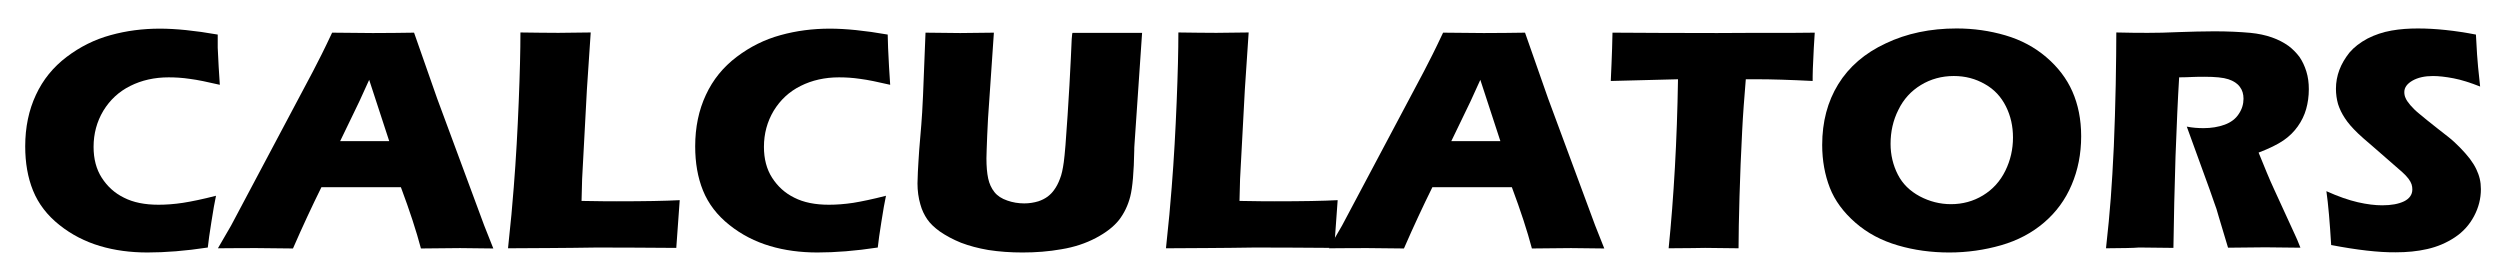
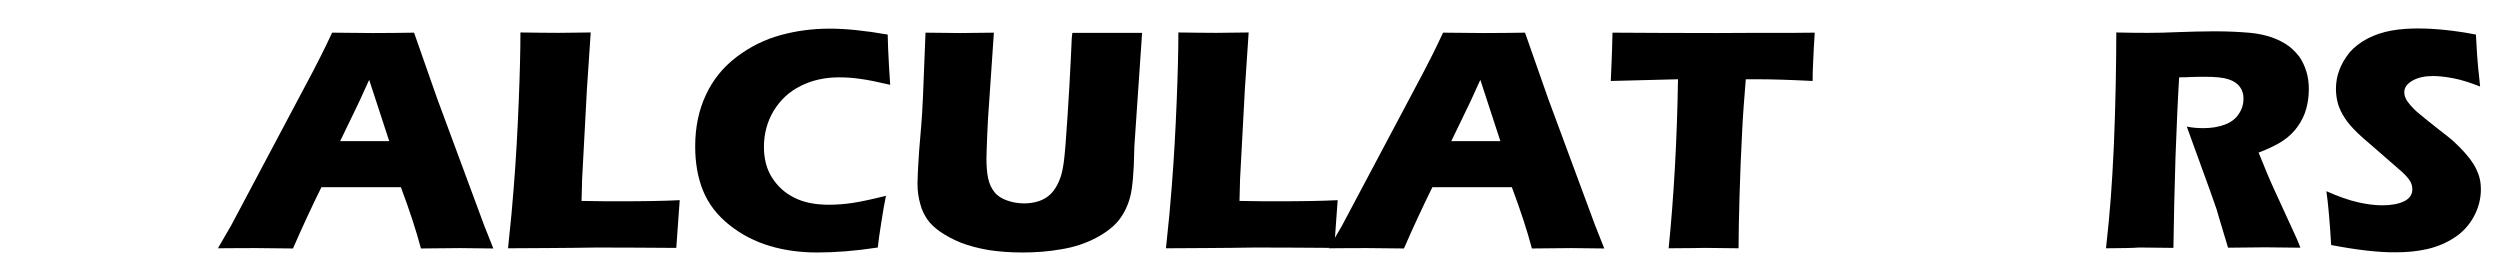
<svg xmlns="http://www.w3.org/2000/svg" version="1.1" id="Layer_1" x="0px" y="0px" viewBox="0 0 1309 146" style="enable-background:new 0 0 1309 146;" xml:space="preserve">
  <style type="text/css">
	.st0{fill:none;stroke:#000000;stroke-width:3;stroke-miterlimit:10;}
	.st1{fill:#1FB4CC;}
</style>
  <g>
-     <path d="M113.1,102.5c-0.7,3.2-1.5,7.8-2.4,13.6c-0.9,5.8-1.6,10.3-1.9,13.5c-11.8,1.8-22.3,2.6-31.6,2.6c-8.9,0-17.2-1.1-24.9-3.4   s-14.8-5.9-21.2-11c-6.4-5.1-11-11.1-13.8-18c-2.8-6.9-4.1-14.6-4.1-23.2c0-10,1.9-19,5.6-26.9c3.7-8,9.1-14.6,16.1-19.9   c7-5.3,14.6-9.1,23-11.4c8.3-2.3,16.9-3.4,25.8-3.4c8.2,0,18.3,1,30.3,3.1L114,25c0.1,3,0.3,6.4,0.5,10l0.6,9.4   c-6.5-1.5-11.7-2.6-15.7-3.1c-4-0.6-7.7-0.8-11.1-0.8c-7.4,0-14.1,1.5-20.1,4.5c-6,3-10.6,7.3-14.1,13c-3.4,5.7-5.1,12-5.1,18.9   c0,6.3,1.4,11.7,4.3,16.2c2.9,4.5,6.7,8,11.6,10.4c4.9,2.5,10.9,3.7,18.1,3.7c3.9,0,8.2-0.3,12.8-1   C100.3,105.5,106.1,104.3,113.1,102.5z" />
    <path d="M114.1,130l6.9-11.9l42.8-80.6l4.6-9c1.3-2.6,3.2-6.5,5.5-11.4c9.7,0.1,16.8,0.2,21.3,0.2c7.8,0,15-0.1,21.6-0.2l12.1,34.5   l24.6,66.4l4.8,12.1c-9.6-0.1-15.3-0.2-17.4-0.2c-4.6,0-11.5,0.1-20.5,0.2c-2.4-9.1-5.9-19.8-10.5-32.1h-41.6   c-4.8,9.7-9.8,20.4-14.9,32.1c-10.3-0.1-16.6-0.2-18.9-0.2C130.2,129.9,123.4,129.9,114.1,130z M178.1,73.9h25.7   c-6.4-19.4-9.9-30.1-10.5-32.1c-3.6,8.1-6.7,14.7-9.3,19.9L178.1,73.9z" />
    <path d="M266,130c1.4-13,2.4-23.6,3-31.9c1.2-15,2-29.9,2.6-44.7c0.6-14.8,0.9-26.9,0.9-36.4c7.5,0.1,14.1,0.2,19.9,0.2   c3.9,0,9.5-0.1,16.9-0.2l-2,29.9l-2.5,46.8l-0.3,11.5c9.5,0.2,15.7,0.2,18.5,0.2c14.5,0,25.5-0.2,32.9-0.6l-1.8,25   c-14.5-0.1-28.3-0.2-41.5-0.2C294.9,129.9,279.3,129.9,266,130z" />
    <path d="M463.9,102.5c-0.7,3.2-1.5,7.8-2.4,13.6c-0.9,5.8-1.6,10.3-1.9,13.5c-11.8,1.8-22.3,2.6-31.6,2.6c-8.9,0-17.2-1.1-24.9-3.4   s-14.8-5.9-21.2-11c-6.4-5.1-11-11.1-13.8-18c-2.8-6.9-4.1-14.6-4.1-23.2c0-10,1.9-19,5.6-26.9c3.7-8,9.1-14.6,16.1-19.9   c7-5.3,14.6-9.1,23-11.4c8.3-2.3,16.9-3.4,25.8-3.4c8.2,0,18.3,1,30.3,3.1l0.2,6.9c0.1,3,0.3,6.4,0.5,10l0.6,9.4   c-6.5-1.5-11.7-2.6-15.7-3.1c-4-0.6-7.7-0.8-11.1-0.8c-7.4,0-14.1,1.5-20.1,4.5c-6,3-10.6,7.3-14.1,13c-3.4,5.7-5.1,12-5.1,18.9   c0,6.3,1.4,11.7,4.3,16.2c2.9,4.5,6.7,8,11.6,10.4c4.9,2.5,10.9,3.7,18.1,3.7c3.9,0,8.2-0.3,12.8-1   C451.1,105.5,456.9,104.3,463.9,102.5z" />
    <path d="M484.6,17.1c8.6,0.1,14.7,0.2,18.2,0.2c4.4,0,10.3-0.1,17.6-0.2L518,52.3c-0.5,6.6-0.9,12.8-1.1,18.6s-0.4,9.8-0.4,12   c0,4.2,0.3,7.7,0.9,10.5c0.6,2.8,1.7,5.2,3.3,7.2c1.6,2,3.8,3.4,6.7,4.4c2.8,1,5.8,1.5,8.9,1.5c2.6,0,5.1-0.4,7.4-1.1   c1.8-0.6,3.4-1.4,4.9-2.5c1.3-1,2.4-2.1,3.3-3.4c1.2-1.6,2.2-3.5,3.1-5.9c0.9-2.2,1.5-5.1,2-8.7c0.5-3.6,1.2-11.8,2-24.6   c0.7-10.9,1.3-20.9,1.7-29.9c0.3-8.8,0.6-13.2,0.9-13.2c8.3,0,14.9,0,19.7,0H598l-4,58.7c-0.1,1.1-0.1,2-0.1,2.7   c-0.2,11.5-0.9,19.6-2.1,24.3c-1.2,4.7-3.2,8.8-5.9,12.3c-2.8,3.5-6.8,6.6-12.1,9.4c-5.3,2.8-11.3,4.8-18,5.9   c-6.7,1.2-13.5,1.7-20.4,1.7c-6.2,0-12.1-0.4-17.9-1.3c-5.3-0.9-10.1-2.2-14.3-3.8c-4.2-1.7-7.9-3.7-11.1-5.9   c-2.9-2.1-5.1-4.2-6.6-6.4c-1.5-2.2-2.8-4.8-3.6-7.8c-1-3.4-1.5-7.1-1.5-11c0-1.3,0.1-3.3,0.2-6c0.1-2.7,0.4-6.5,0.7-11.5l1.1-13.2   c0.3-3.5,0.6-8.6,0.9-15.3L484.6,17.1z" />
    <path d="M610.5,130c1.4-13,2.4-23.6,3-31.9c1.2-15,2-29.9,2.6-44.7c0.6-14.8,0.9-26.9,0.9-36.4c7.5,0.1,14.1,0.2,19.9,0.2   c3.9,0,9.5-0.1,16.9-0.2l-2,29.9l-2.5,46.8l-0.3,11.5c9.5,0.2,15.7,0.2,18.5,0.2c14.5,0,25.5-0.2,32.9-0.6l-1.8,25   c-14.5-0.1-28.3-0.2-41.4-0.2C639.4,129.9,623.9,129.9,610.5,130z" />
    <path d="M695.8,130l6.9-11.9l42.8-80.6l4.6-9c1.3-2.6,3.2-6.5,5.5-11.4c9.7,0.1,16.8,0.2,21.3,0.2c7.8,0,15-0.1,21.6-0.2l12.1,34.5   l24.6,66.4l4.8,12.1c-9.6-0.1-15.3-0.2-17.4-0.2c-4.6,0-11.5,0.1-20.5,0.2c-2.4-9.1-5.9-19.8-10.5-32.1h-41.6   c-4.8,9.7-9.8,20.4-14.9,32.1c-10.3-0.1-16.6-0.2-18.9-0.2C711.9,129.9,705.2,129.9,695.8,130z M759.9,73.9h25.7   c-6.4-19.4-9.9-30.1-10.5-32.1c-3.6,8.1-6.7,14.7-9.3,19.9L759.9,73.9z" />
    <path d="M873.7,130c2.7-26.8,4.4-56.3,4.9-88.5l-35.2,0.9l0.4-9.2c0.2-4.9,0.4-10.3,0.5-16.1c15.7,0.1,33.9,0.2,54.8,0.2l20.4-0.1   h19.9l10.8-0.1l-0.5,8.1c-0.2,4.3-0.4,7.9-0.5,10.8c-0.1,2.8-0.1,5-0.1,6.4c-11.8-0.6-21.5-0.9-29.2-0.9h-5.8   c-0.8,9.7-1.5,18.7-1.9,27c-0.6,11.8-1.1,23.3-1.4,34.5c-0.3,11.1-0.5,20.2-0.5,27c-9-0.1-14.9-0.2-17.5-0.2   C890.4,129.9,884,129.9,873.7,130z" />
-     <path d="M1024.5,14.9c8.8,0,17.3,1.2,25.5,3.6c8.2,2.4,15.3,6.2,21.4,11.4c6.1,5.2,10.7,11.2,13.7,18c3,6.8,4.6,14.6,4.6,23.4   c0,9.3-1.7,17.8-5,25.5c-3.3,7.8-8.1,14.3-14.4,19.7c-6.3,5.4-13.8,9.4-22.5,11.9c-8.7,2.5-17.8,3.8-27.2,3.8   c-9.3,0-18.3-1.2-26.8-3.7c-8.6-2.5-16-6.4-22.3-11.9c-6.3-5.5-10.8-11.6-13.4-18.3c-2.6-6.7-4-14.2-4-22.4   c0-12.1,2.8-22.7,8.4-31.8c5.6-9.1,13.9-16.3,24.9-21.4C998.3,17.5,1010.7,14.9,1024.5,14.9z M1023,39.8c-6.3,0-12.1,1.6-17.2,4.7   c-5.1,3.1-9.1,7.4-11.8,13c-2.8,5.5-4.1,11.5-4.1,17.8c0,5.8,1.3,11.2,3.8,16.1c2.5,4.9,6.3,8.6,11.5,11.4   c5.1,2.7,10.6,4.1,16.3,4.1c6.1,0,11.7-1.5,16.8-4.6c5.1-3.1,9-7.4,11.7-12.9c2.7-5.5,4-11.3,4-17.4c0-5.9-1.2-11.3-3.7-16.3   c-2.5-5-6.1-8.9-10.9-11.6C1034.4,41.2,1029,39.8,1023,39.8z" />
    <path d="M1102.7,130c1.1-9.7,1.9-18.4,2.5-26.2c0.6-7.8,1.1-16.8,1.6-27.1c0.4-10.3,0.8-21.1,1-32.5c0.2-11.4,0.3-20.4,0.3-27.2   c6.9,0.2,12.5,0.2,16.7,0.2c4.4,0,9.8-0.1,16.1-0.4c6.3-0.2,12.5-0.4,18.5-0.4c7.1,0,13.3,0.3,18.9,0.8c4.1,0.4,7.9,1.2,11.3,2.4   c3.4,1.2,6.2,2.7,8.6,4.4c2.3,1.7,4.2,3.7,5.8,5.8c1.5,2.2,2.7,4.7,3.6,7.6c0.9,2.9,1.3,6,1.3,9.3c0,3.7-0.5,7.2-1.4,10.4   c-0.9,3.2-2.4,6.3-4.4,9.1c-2,2.8-4.5,5.3-7.6,7.4s-7.4,4.2-12.9,6.3l4.3,10.5c1.2,2.9,2.5,5.9,3.9,8.9l11.1,24.2   c0.5,1,1.4,3.1,2.6,6.2c-9.1-0.1-15.2-0.2-18.4-0.2c-4,0-10.5,0.1-19.5,0.2c-0.9-2.9-2.5-8.2-4.8-16c-0.9-3.3-1.7-5.8-2.4-7.5   c-1.3-3.9-3.3-9.4-5.9-16.5l-8.5-23.4c3,0.6,5.9,0.8,8.8,0.8c4,0,7.7-0.6,11-1.8c3.3-1.2,5.8-3.1,7.4-5.6c1.7-2.5,2.5-5.2,2.5-8   c0-2.4-0.6-4.5-1.9-6.2c-1.3-1.8-3.3-3.1-6-4c-2.7-0.9-6.9-1.3-12.6-1.3c-1.9,0-3.9,0-6,0.1c-2.1,0.1-4.5,0.2-7.2,0.2   c-0.7,11.3-1.3,25.1-1.9,41.4c-0.5,16.3-0.9,32.2-1.1,47.9c-9.2-0.1-15.2-0.2-18-0.2C1116.8,129.9,1111.1,129.9,1102.7,130z" />
    <path d="M1220.6,128.3c-0.7-11.7-1.5-21.2-2.5-28.2c6.2,2.8,11.7,4.7,16.5,5.8s9.1,1.6,12.7,1.6c4.8,0,8.6-0.7,11.5-2.1   c2.8-1.4,4.3-3.5,4.3-6.2c0-0.9-0.1-1.8-0.4-2.7c-0.3-0.9-0.8-1.8-1.6-2.9c-0.8-1.1-1.9-2.2-3.3-3.5l-15.6-13.6   c-3.6-3.1-6.2-5.3-7.6-6.7c-2.9-2.8-5.2-5.4-6.8-7.9c-1.6-2.4-2.8-4.9-3.6-7.4c-0.7-2.5-1.1-5.2-1.1-8c0-3.4,0.6-6.7,1.8-9.9   c1.2-3.2,3-6.2,5.3-9.1c2.4-2.8,5.5-5.2,9.4-7.3c3.9-2,8.1-3.4,12.6-4.2s9.1-1.1,13.8-1.1c9.3,0,19.5,1.1,30.4,3.2   c0.2,3.8,0.4,7.3,0.6,10.5c0.2,3.2,0.7,8.7,1.6,16.7c-5.1-2-9.7-3.5-13.9-4.3c-4.2-0.8-7.8-1.2-10.8-1.2c-4.3,0-7.9,0.8-10.7,2.4   c-2.8,1.6-4.3,3.6-4.3,6c0,1.1,0.2,2.2,0.7,3.2c0.4,1,1.3,2.3,2.5,3.7c1.2,1.4,2.8,3,4.8,4.6c2,1.7,5.1,4.2,9.3,7.5l6,4.7   c1.8,1.4,3.7,3.2,5.7,5.2c2,2,3.8,4.1,5.3,6c1.5,2,2.6,3.8,3.4,5.5c0.8,1.7,1.4,3.3,1.8,5c0.4,1.7,0.6,3.5,0.6,5.4   c0,5-1.2,9.7-3.6,14.2c-2.4,4.5-5.7,8.2-10.1,11.1c-4.4,2.9-9.1,4.9-14.4,6.1c-5.2,1.2-10.7,1.7-16.5,1.7   C1245.5,132.2,1234.2,130.9,1220.6,128.3z" />
  </g>
</svg>